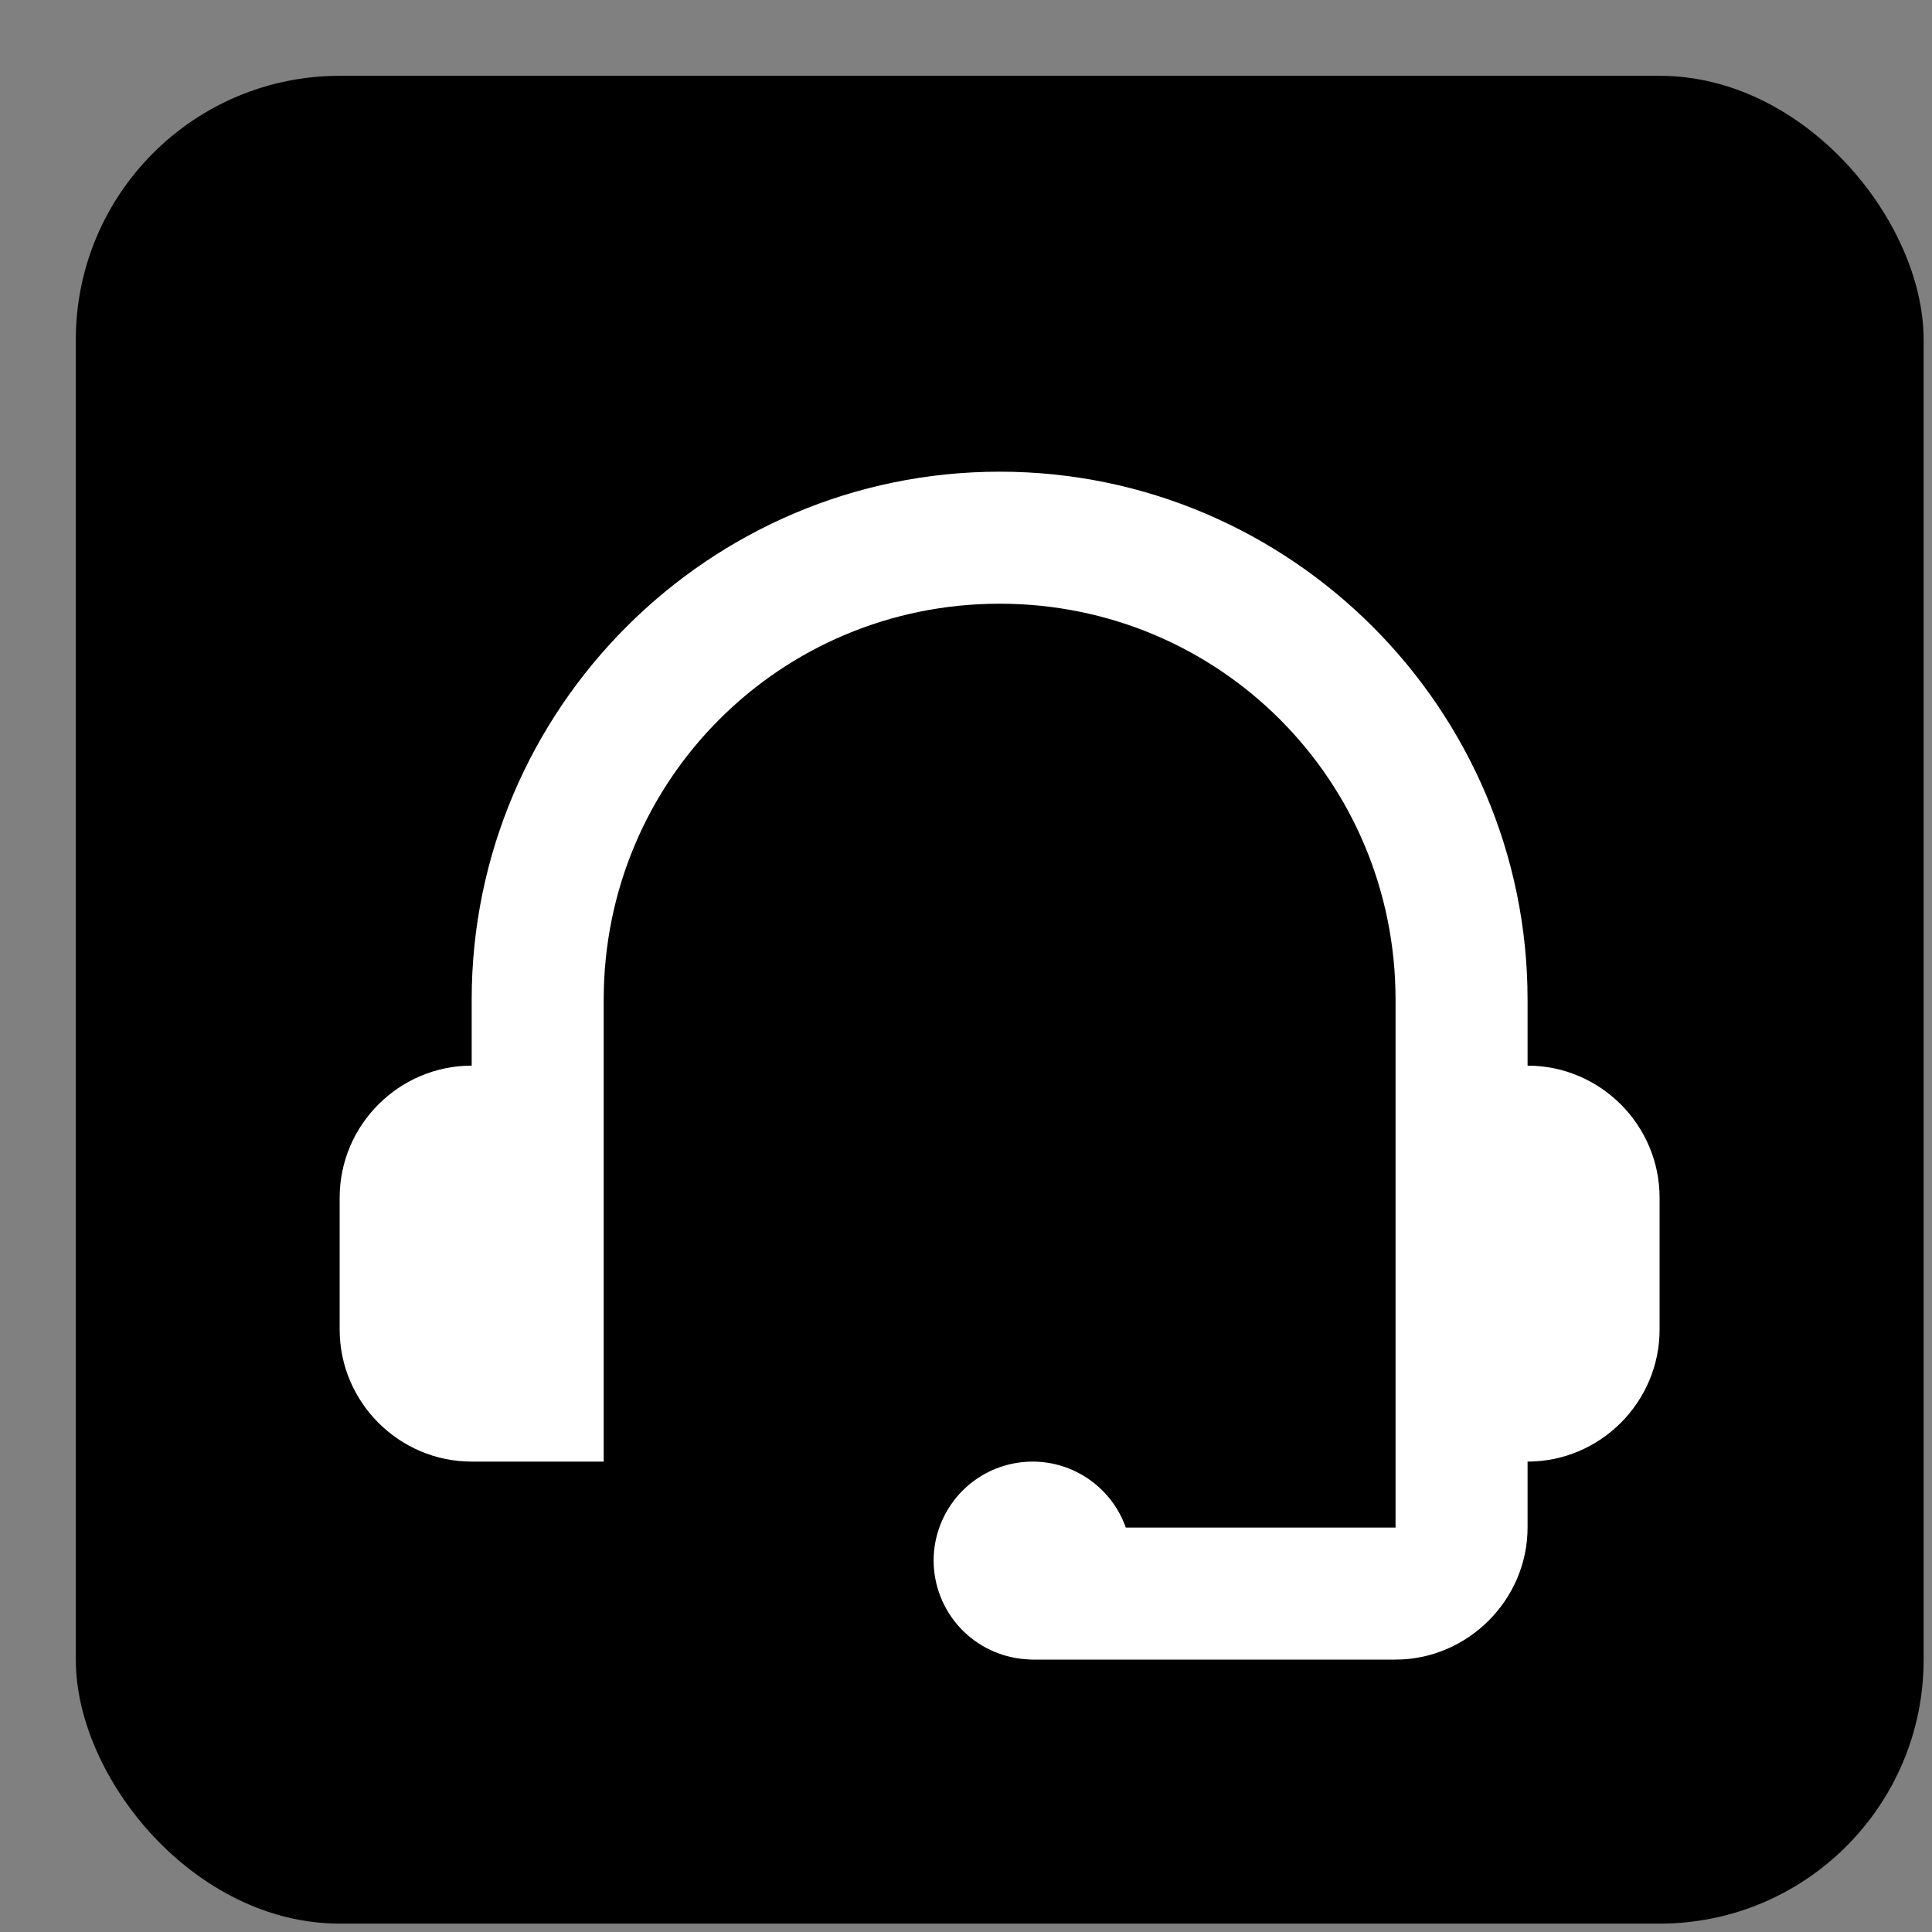
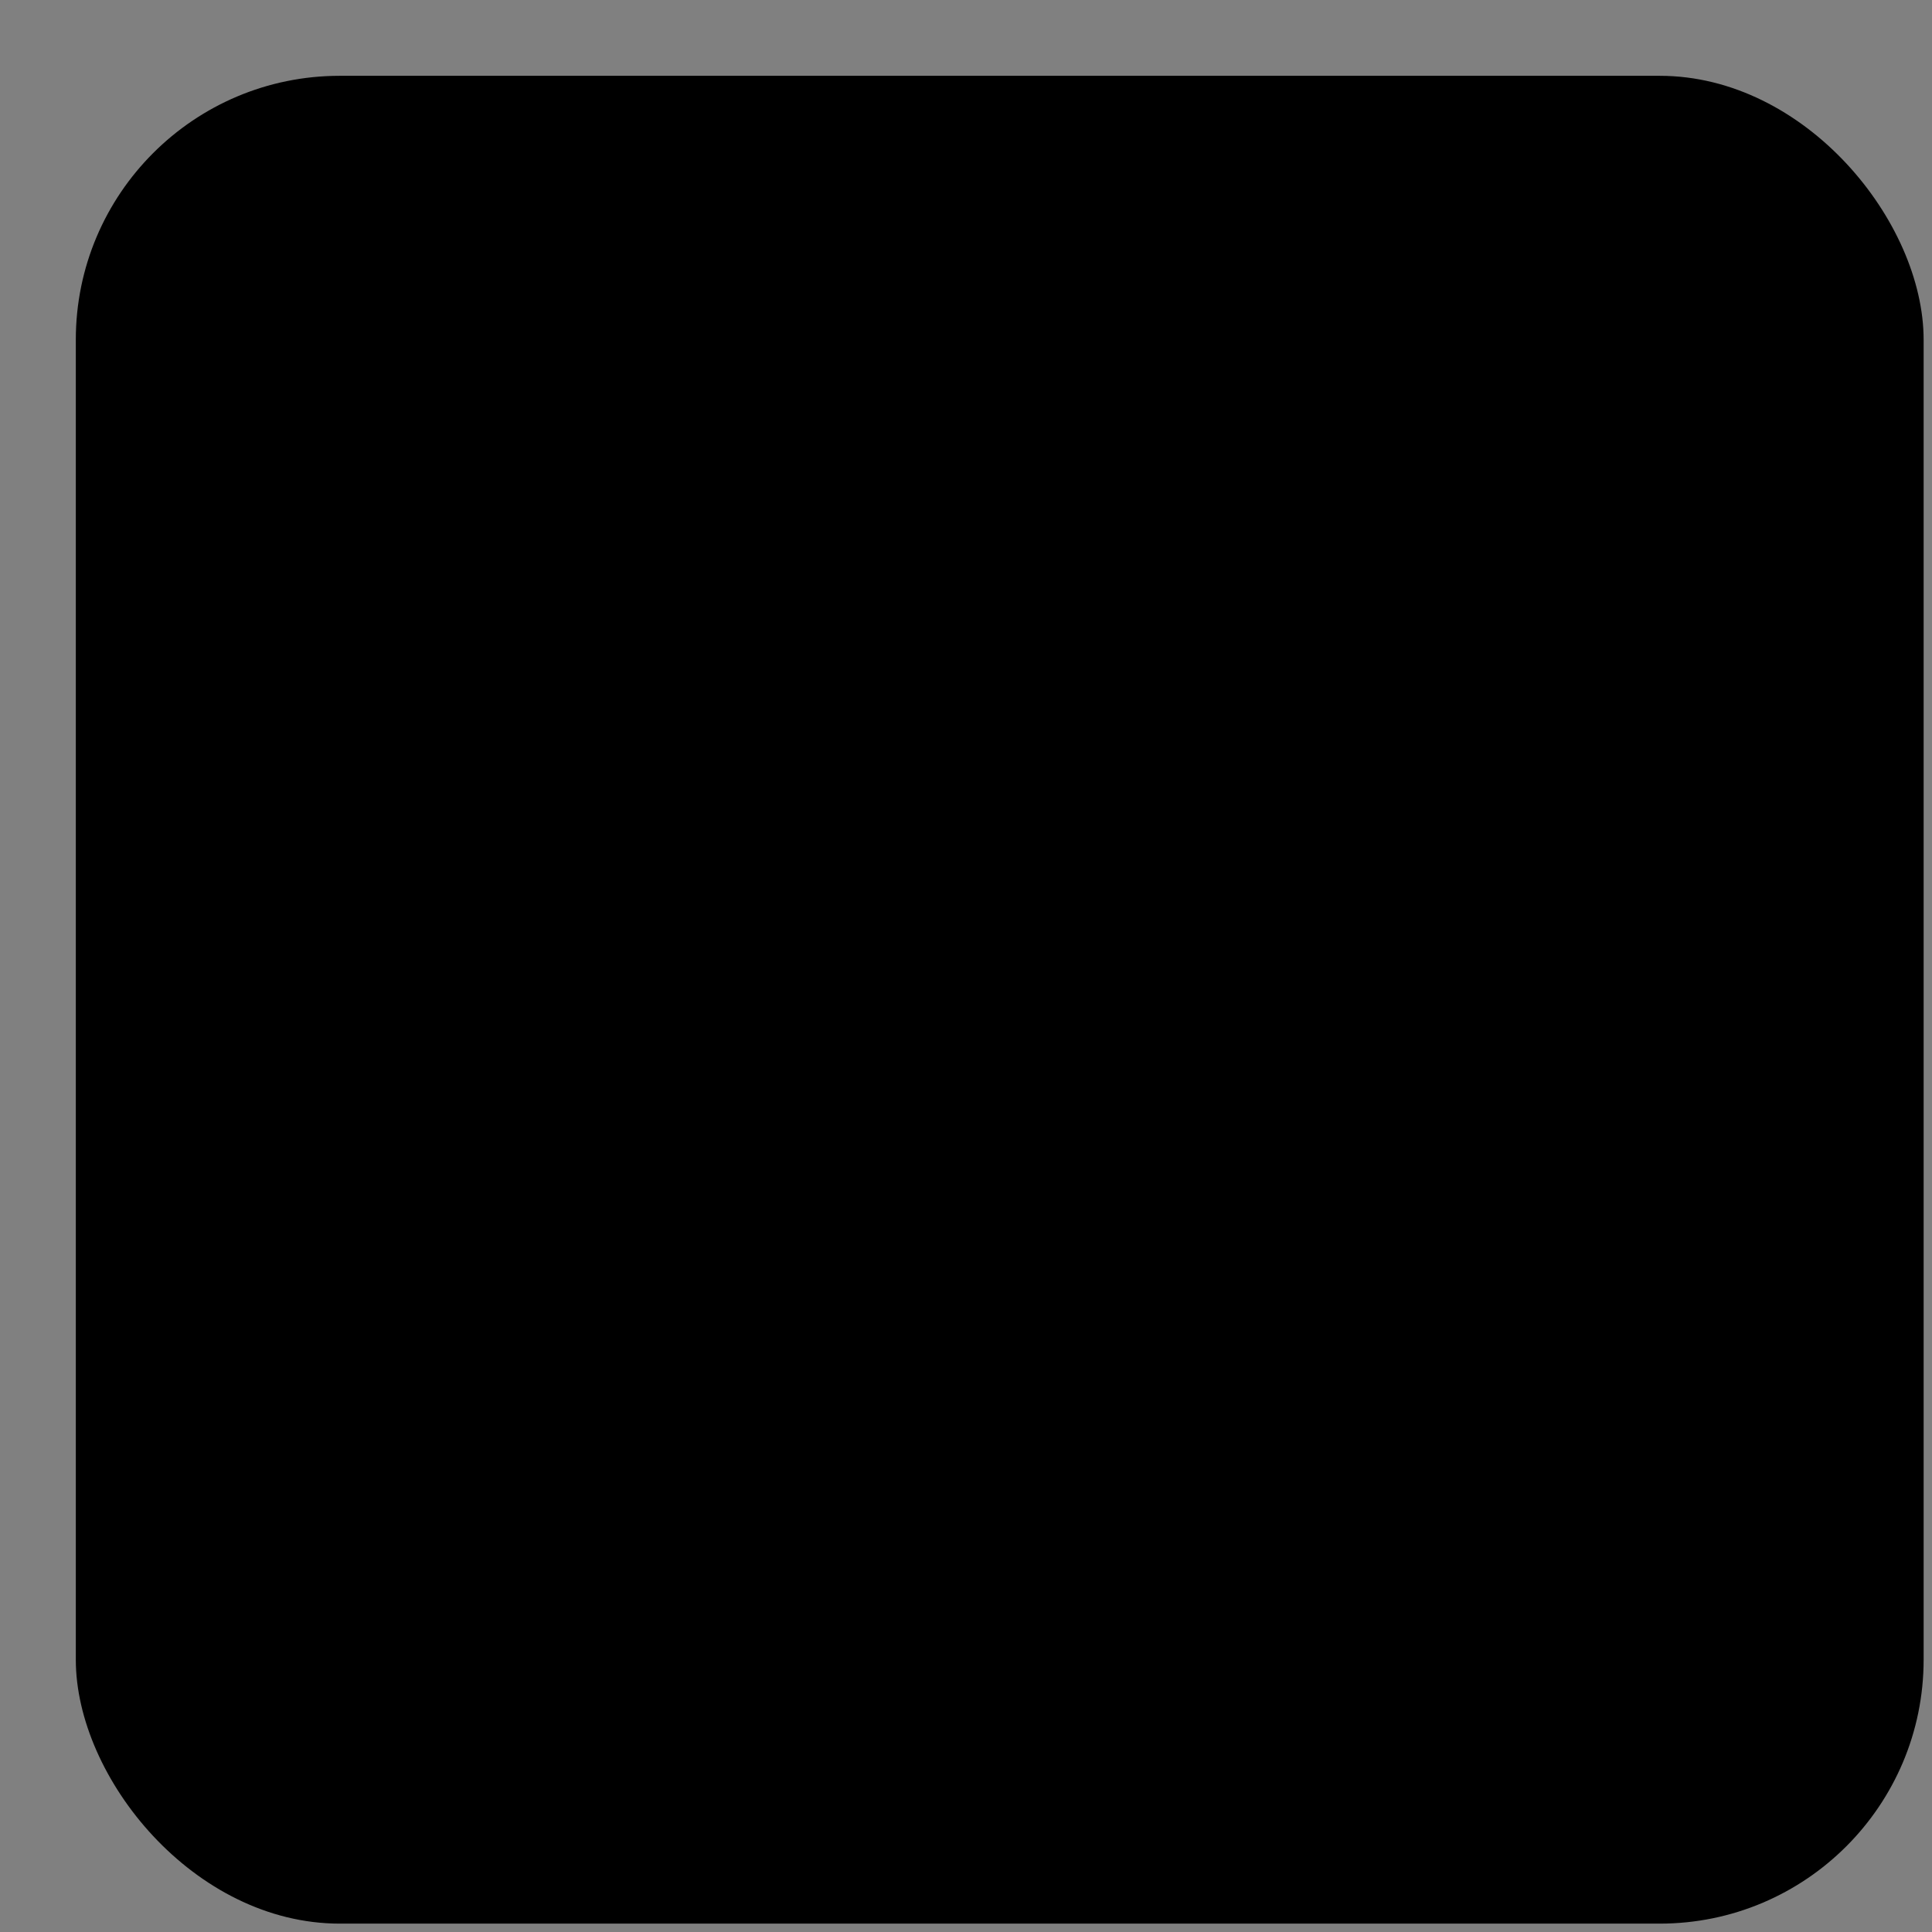
<svg xmlns="http://www.w3.org/2000/svg" width="21" height="21" viewBox="0 0 21 21" fill="none">
  <rect x="0" y="0" width="21" height="21" fill="#808080" stroke="none" />
  <rect x="0.824" y="0.824" width="20.085" height="20.085" rx="2.869" fill="black" />
-   <path d="M10.866 5.127C7.705 5.127 5.127 7.705 5.127 10.866V11.583C4.338 11.583 3.692 12.228 3.692 13.018V14.452C3.692 15.241 4.338 15.887 5.127 15.887H6.562V12.3V11.583V10.866C6.562 8.48 8.48 6.562 10.866 6.562C13.251 6.562 15.169 8.48 15.169 10.866V11.583V12.3V15.887V16.604H12.237C12.163 16.395 12.026 16.213 11.845 16.085C11.663 15.956 11.447 15.887 11.224 15.887C10.939 15.887 10.665 16 10.463 16.202C10.262 16.404 10.148 16.677 10.148 16.963C10.149 17.235 10.252 17.496 10.437 17.695C10.623 17.894 10.876 18.015 11.147 18.035C11.173 18.037 11.198 18.039 11.224 18.039H15.169C15.954 18.039 16.604 17.388 16.604 16.604V15.887C17.393 15.887 18.039 15.241 18.039 14.452V13.018C18.039 12.228 17.393 11.583 16.604 11.583V10.866C16.604 7.705 14.026 5.127 10.866 5.127Z" fill="white" />
</svg>